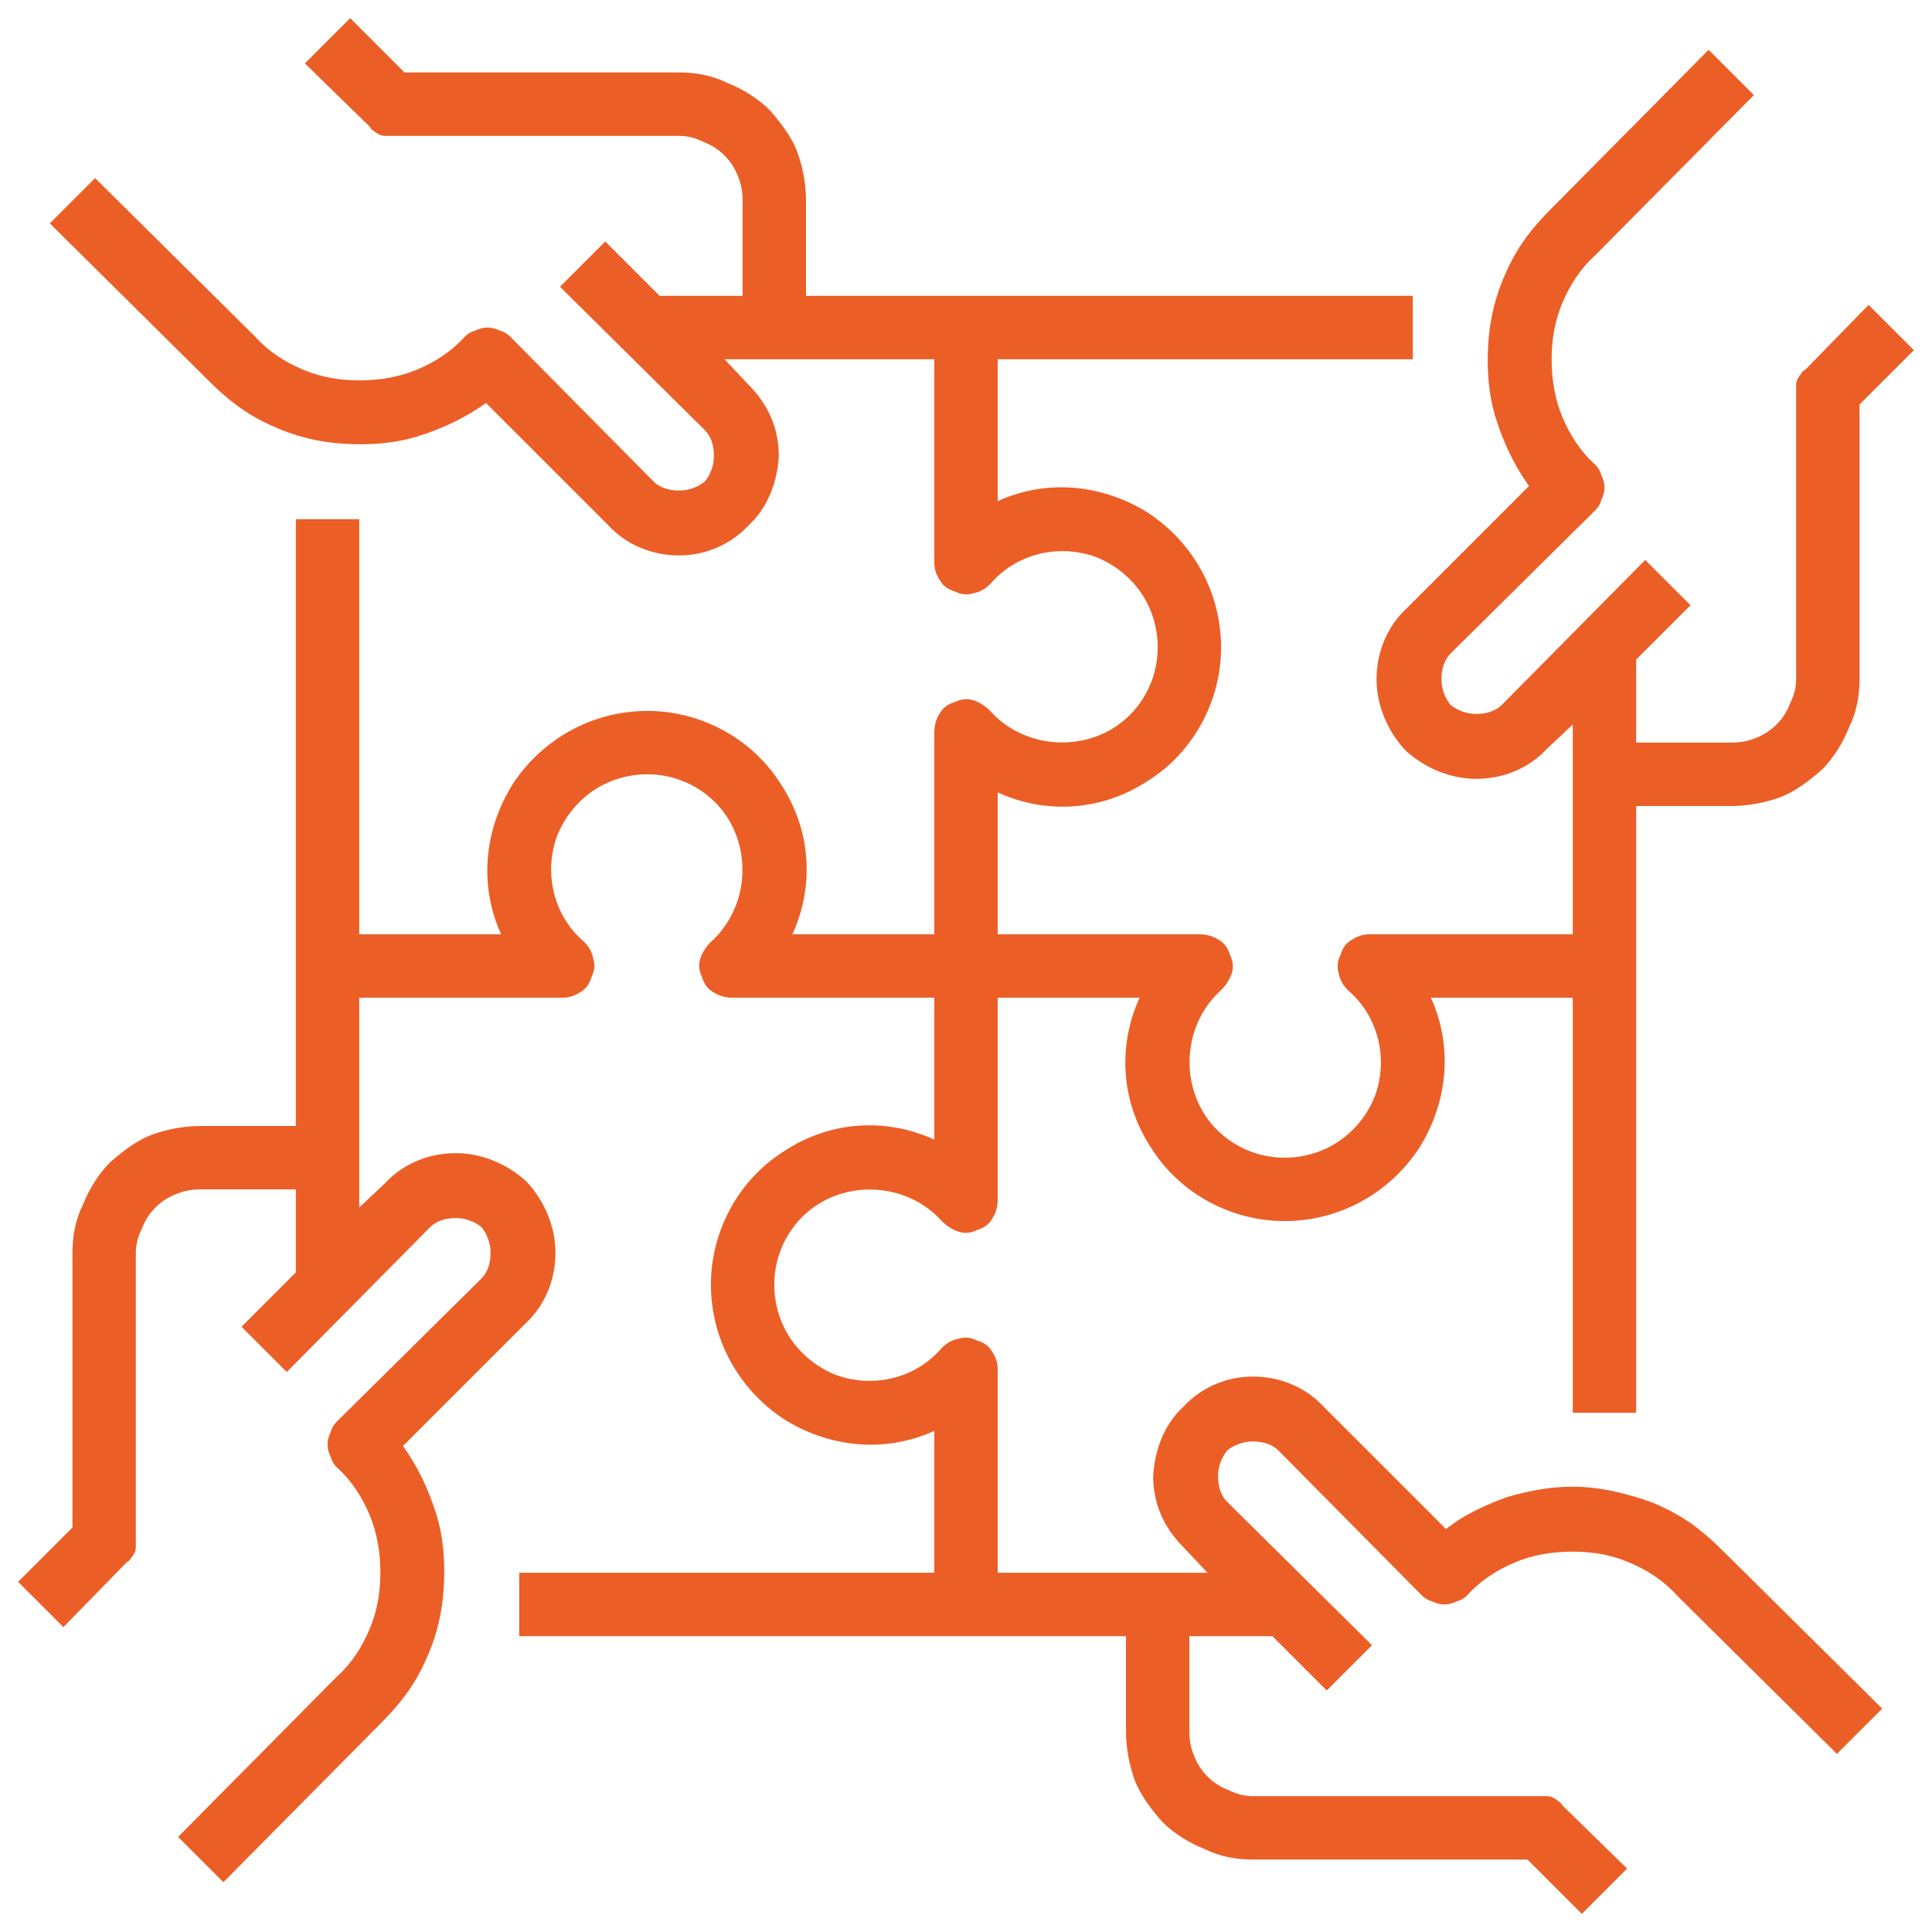
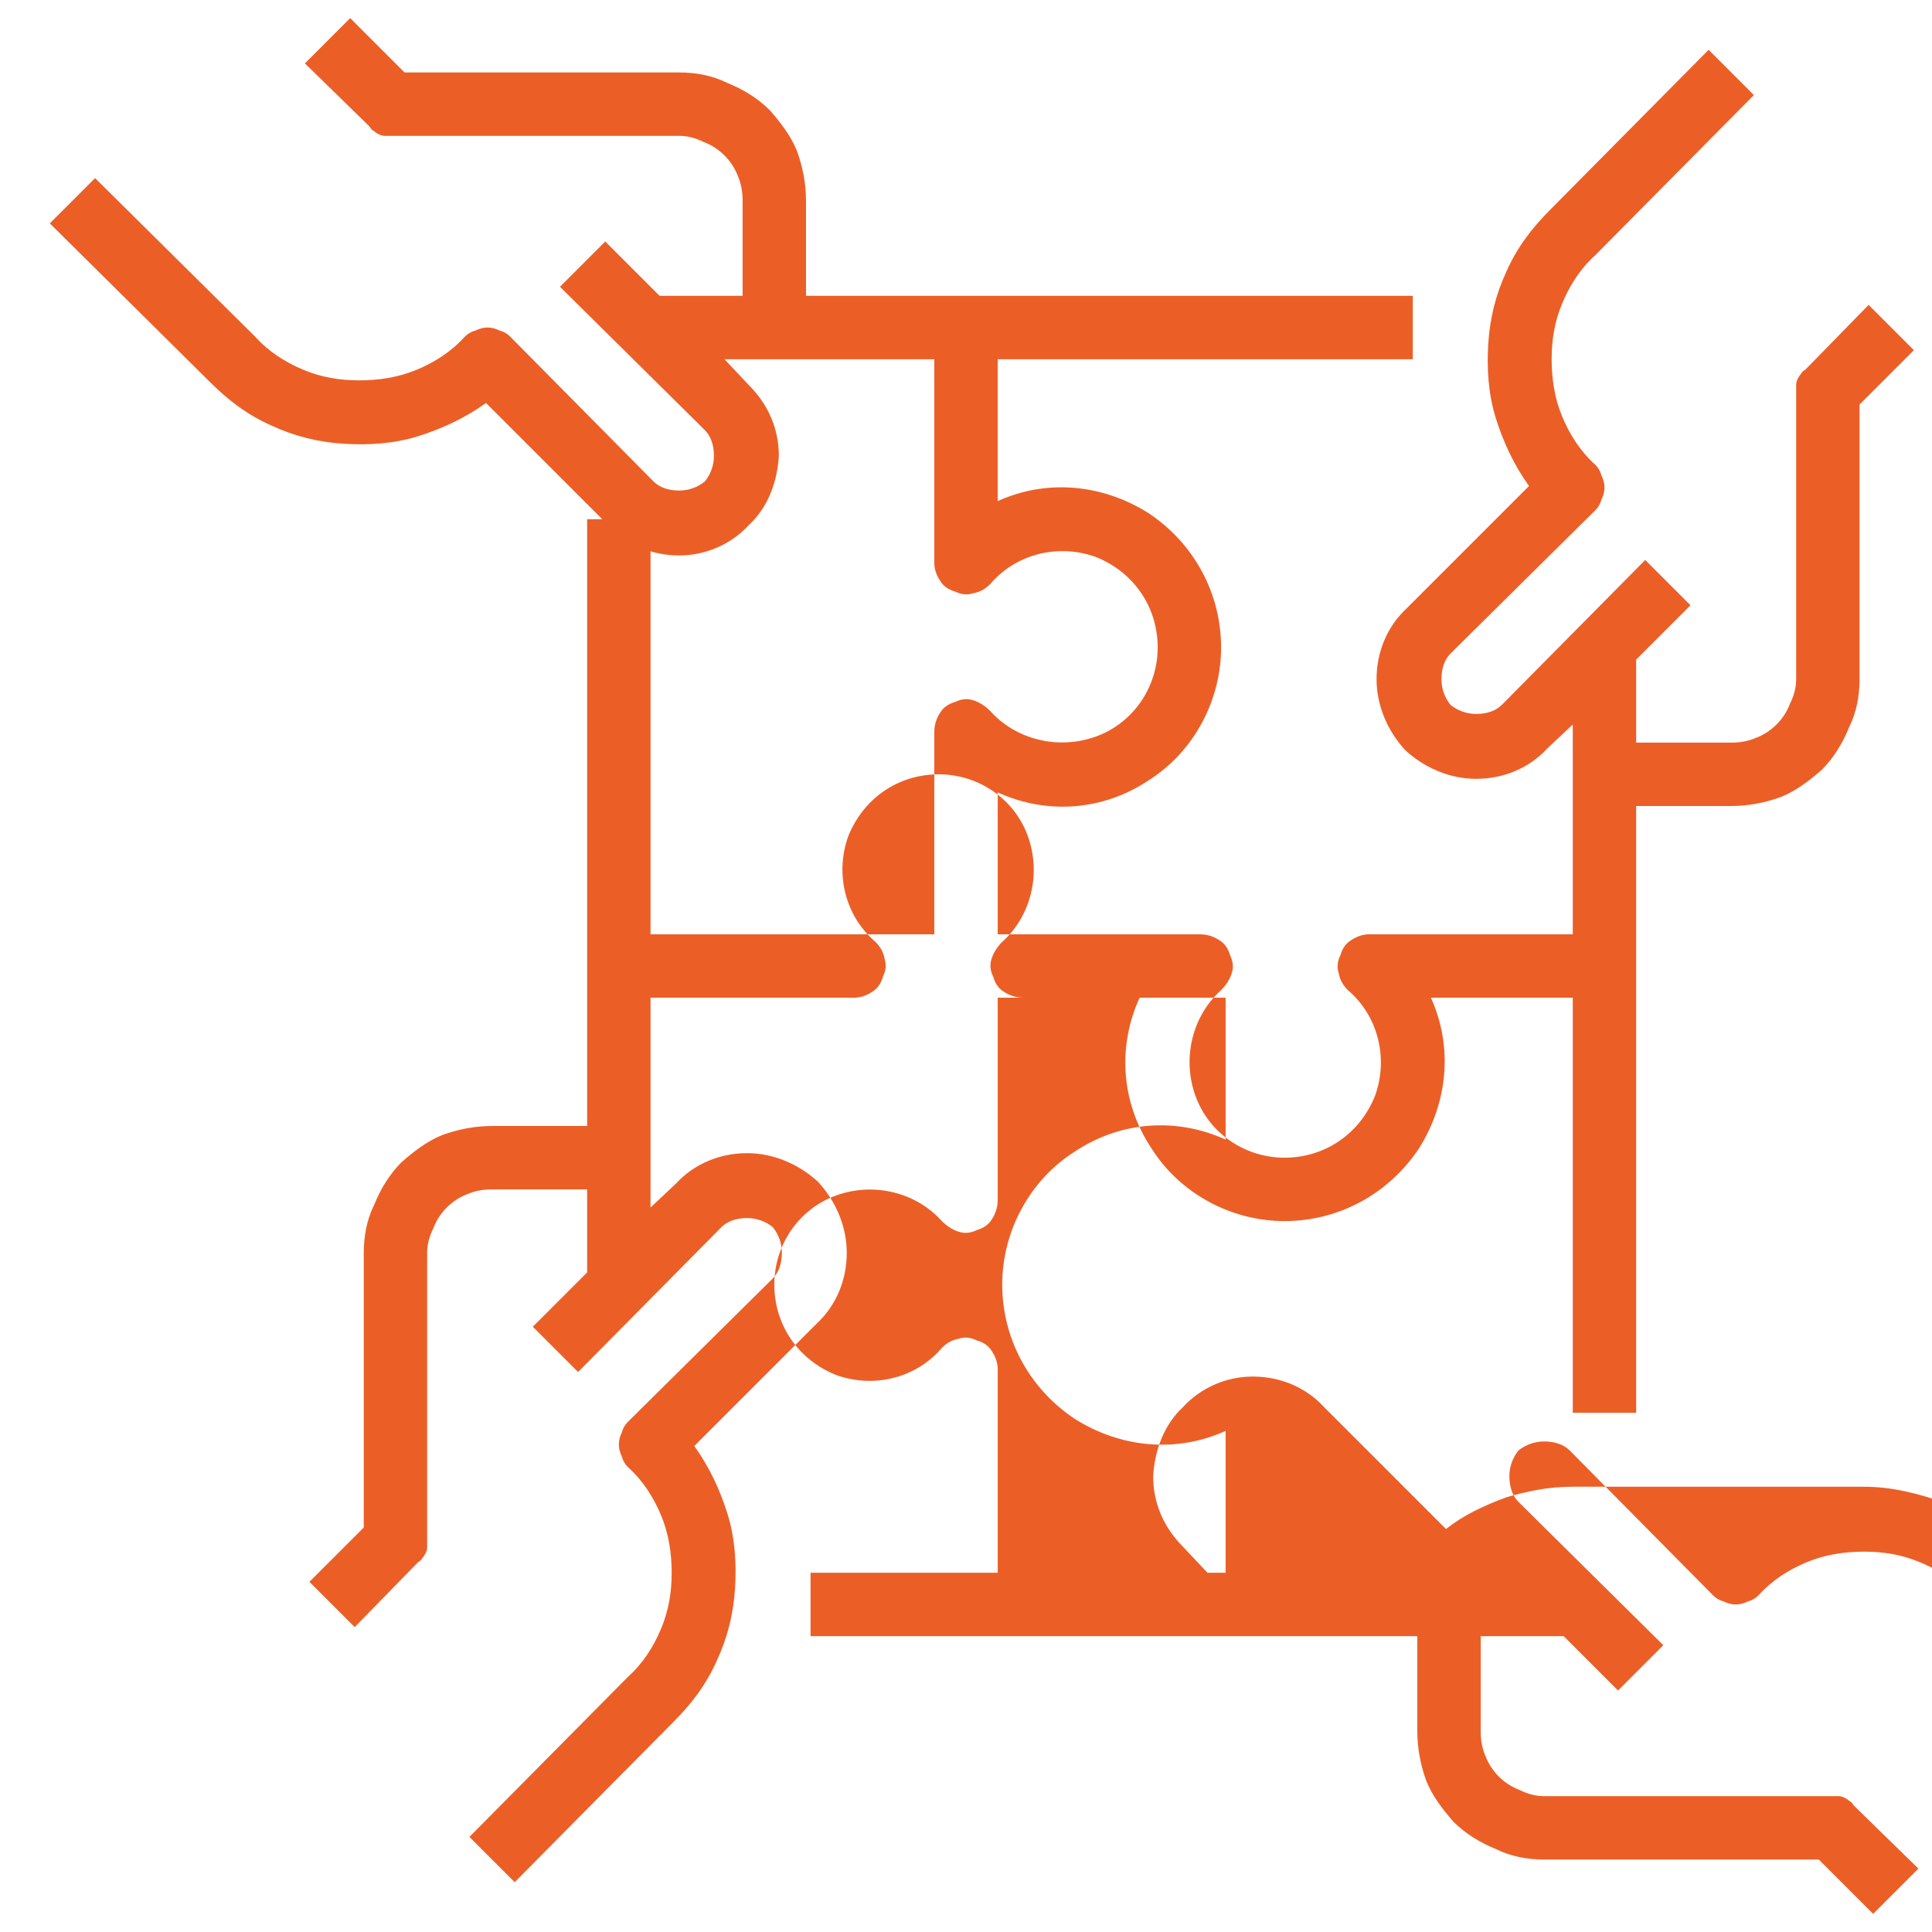
<svg xmlns="http://www.w3.org/2000/svg" version="1.2" viewBox="0 0 128 128" width="128" height="128">
  <title>partnership-svg</title>
  <style>
		.s0 { fill: #eb5f27 } 
	</style>
  <g id="Layer">
-     <path id="Layer" class="s0" d="m104.2 98.5q-1.2 0-2.3 0.2-1.1 0.2-2.1 0.5-1.1 0.4-2.1 0.9-1 0.5-1.9 1.2l-8.1-8.1c-1.2-1.3-2.9-2-4.7-2-1.7 0-3.4 0.7-4.6 2-1.3 1.2-1.9 2.9-2 4.6 0 1.8 0.7 3.4 2 4.7l1.6 1.7h-13.9v-13.5q0-0.6-0.4-1.2-0.3-0.5-1-0.7-0.6-0.3-1.2-0.1-0.6 0.1-1.1 0.6c-1.7 2-4.5 2.7-7 1.8-2.5-1-4.1-3.3-4.1-6 0-2.6 1.6-5 4.1-5.9 2.5-0.9 5.3-0.2 7 1.7q0.5 0.5 1.1 0.7 0.6 0.2 1.2-0.1 0.7-0.2 1-0.7 0.4-0.6 0.4-1.3v-13.4h9.4c-1.5 3.3-1.2 7 0.8 10 1.9 3 5.3 4.8 8.8 4.8 3.6 0 6.9-1.8 8.9-4.8 1.9-3 2.3-6.7 0.8-10h9.4v27.5h4.2v-40.2h6.3c1.1 0 2.2-0.2 3.3-0.6 1-0.4 1.9-1.1 2.7-1.8 0.8-0.8 1.4-1.8 1.8-2.8 0.5-1 0.7-2.1 0.7-3.2v-18.2l3.6-3.6-3-3-4.2 4.3q-0.2 0.1-0.3 0.3-0.1 0.1-0.2 0.3-0.1 0.2-0.1 0.4 0 0.2 0 0.5v19q0 0.8-0.4 1.6-0.3 0.8-0.9 1.4-0.6 0.6-1.4 0.9-0.7 0.3-1.6 0.3h-6.3v-5.5l3.6-3.6-3-3-9.5 9.6c-0.4 0.4-1 0.6-1.7 0.6-0.6 0-1.2-0.2-1.7-0.6-0.4-0.5-0.6-1.1-0.6-1.7 0-0.7 0.2-1.3 0.6-1.7l9.6-9.5q0.3-0.3 0.4-0.7 0.2-0.4 0.2-0.8 0-0.4-0.2-0.8-0.1-0.4-0.4-0.7c-1-0.9-1.7-2-2.2-3.2-0.5-1.2-0.7-2.5-0.7-3.8 0-1.3 0.2-2.5 0.7-3.7 0.5-1.2 1.2-2.3 2.2-3.2l10.5-10.6-3-3-10.5 10.6c-1.2 1.2-2.2 2.5-2.9 4.1-0.7 1.5-1.1 3.1-1.2 4.8-0.1 1.6 0 3.3 0.5 4.9 0.5 1.6 1.2 3.1 2.2 4.5l-8.1 8.1c-1.3 1.2-2 2.9-2 4.7 0 1.7 0.7 3.4 1.9 4.7 1.3 1.2 3 1.9 4.7 1.9 1.8 0 3.5-0.7 4.7-2l1.7-1.6v13.9h-13.5q-0.6 0-1.2 0.4-0.5 0.3-0.7 1-0.3 0.6-0.1 1.2 0.1 0.6 0.6 1.1c2 1.7 2.7 4.5 1.8 7-1 2.5-3.3 4.1-6 4.1-2.6 0-5-1.6-5.9-4.1-0.9-2.5-0.2-5.3 1.7-7q0.5-0.5 0.7-1.1 0.2-0.6-0.1-1.2-0.2-0.7-0.7-1-0.6-0.4-1.3-0.4h-13.4v-9.4c3.3 1.5 7 1.2 10-0.8 3-1.9 4.8-5.3 4.8-8.8 0-3.6-1.8-6.9-4.8-8.9-3-1.9-6.7-2.3-10-0.8v-9.4h27.5v-4.2h-40.2v-6.3c0-1.1-0.2-2.2-0.6-3.3-0.4-1-1.1-1.9-1.8-2.7-0.8-0.8-1.8-1.4-2.8-1.8-1-0.5-2.1-0.7-3.2-0.7h-18.2l-3.6-3.6-3 3 4.3 4.2q0.1 0.2 0.3 0.3 0.1 0.1 0.3 0.2 0.2 0.1 0.4 0.1 0.2 0 0.5 0h19q0.8 0 1.6 0.4 0.8 0.3 1.4 0.9 0.6 0.6 0.9 1.4 0.3 0.7 0.3 1.6v6.3h-5.5l-3.6-3.6-3 3 9.6 9.5c0.4 0.4 0.6 1 0.6 1.7 0 0.6-0.2 1.2-0.6 1.7-0.5 0.4-1.1 0.6-1.7 0.6-0.7 0-1.3-0.2-1.7-0.6l-9.5-9.6q-0.3-0.3-0.7-0.4-0.4-0.2-0.8-0.2-0.4 0-0.8 0.2-0.4 0.1-0.7 0.4c-0.9 1-2 1.7-3.2 2.2-1.2 0.5-2.5 0.7-3.8 0.7-1.3 0-2.5-0.2-3.7-0.7-1.2-0.5-2.3-1.2-3.2-2.2l-10.6-10.5-3 3 10.6 10.5c1.2 1.2 2.5 2.2 4.1 2.9 1.5 0.7 3.1 1.1 4.8 1.2 1.6 0.1 3.3 0 4.9-0.5 1.6-0.5 3.1-1.2 4.5-2.2l8.1 8.1c1.2 1.3 2.9 2 4.7 2 1.7 0 3.4-0.7 4.6-2 1.3-1.2 1.9-2.9 2-4.6 0-1.8-0.7-3.4-2-4.7l-1.6-1.7h13.9v13.5q0 0.6 0.4 1.2 0.3 0.5 1 0.7 0.6 0.3 1.2 0.1 0.6-0.1 1.1-0.6c1.7-2 4.5-2.7 7-1.8 2.5 1 4.1 3.3 4.1 6 0 2.6-1.6 5-4.1 5.9-2.5 0.9-5.3 0.2-7-1.7q-0.5-0.5-1.1-0.7-0.6-0.2-1.2 0.1-0.7 0.2-1 0.7-0.4 0.6-0.4 1.3v13.4h-9.4c1.5-3.3 1.2-7-0.8-10-1.9-3-5.3-4.8-8.8-4.8-3.6 0-6.9 1.8-8.9 4.8-1.9 3-2.3 6.7-0.8 10h-9.4v-27.5h-4.2v40.2h-6.3c-1.1 0-2.2 0.2-3.3 0.6-1 0.4-1.9 1.1-2.7 1.8-0.8 0.8-1.4 1.8-1.8 2.8-0.5 1-0.7 2.1-0.7 3.2v18.2l-3.6 3.6 3 3 4.2-4.3q0.2-0.1 0.3-0.3 0.1-0.1 0.2-0.3 0.1-0.2 0.1-0.4 0-0.2 0-0.5v-19q0-0.8 0.4-1.6 0.3-0.8 0.9-1.4 0.6-0.6 1.4-0.9 0.7-0.3 1.6-0.3h6.3v5.5l-3.6 3.6 3 3 9.5-9.6c0.4-0.4 1-0.6 1.7-0.6 0.6 0 1.2 0.2 1.7 0.6 0.4 0.5 0.6 1.1 0.6 1.7 0 0.7-0.2 1.3-0.6 1.7l-9.6 9.5q-0.3 0.3-0.4 0.7-0.2 0.4-0.2 0.8 0 0.4 0.2 0.8 0.1 0.4 0.4 0.7c1 0.9 1.7 2 2.2 3.2 0.5 1.2 0.7 2.5 0.7 3.8 0 1.3-0.2 2.5-0.7 3.7-0.5 1.2-1.2 2.3-2.2 3.2l-10.5 10.6 3 3 10.5-10.6c1.2-1.2 2.2-2.5 2.9-4.1 0.7-1.5 1.1-3.1 1.2-4.8 0.1-1.6 0-3.3-0.5-4.9-0.5-1.6-1.2-3.1-2.2-4.5l8.1-8.1c1.3-1.2 2-2.9 2-4.7 0-1.7-0.7-3.4-1.9-4.7-1.3-1.2-3-1.9-4.7-1.9-1.8 0-3.5 0.7-4.7 2l-1.7 1.6v-13.9h13.5q0.6 0 1.2-0.4 0.5-0.3 0.7-1 0.3-0.6 0.1-1.2-0.1-0.6-0.6-1.1c-2-1.7-2.7-4.5-1.8-7 1-2.5 3.3-4.1 6-4.1 2.6 0 5 1.6 5.9 4.1 0.9 2.5 0.2 5.3-1.7 7q-0.5 0.5-0.7 1.1-0.2 0.6 0.1 1.2 0.2 0.7 0.7 1 0.6 0.4 1.3 0.4h13.4v9.4c-3.3-1.5-7-1.2-10 0.8-3 1.9-4.8 5.3-4.8 8.8 0 3.6 1.8 6.9 4.8 8.9 3 1.9 6.7 2.3 10 0.8v9.4h-27.5v4.2h40.2v6.3c0 1.1 0.2 2.2 0.6 3.3 0.4 1 1.1 1.9 1.8 2.7 0.8 0.8 1.8 1.4 2.8 1.8 1 0.5 2.1 0.7 3.2 0.7h18.2l3.6 3.6 3-3-4.3-4.2q-0.1-0.2-0.3-0.3-0.1-0.1-0.3-0.2-0.2-0.1-0.4-0.1-0.2 0-0.5 0h-19q-0.8 0-1.6-0.4-0.8-0.3-1.4-0.9-0.6-0.6-0.9-1.4-0.3-0.7-0.3-1.6v-6.3h5.5l3.6 3.6 3-3-9.6-9.5c-0.4-0.4-0.6-1-0.6-1.7 0-0.6 0.2-1.2 0.6-1.7 0.5-0.4 1.1-0.6 1.7-0.6 0.7 0 1.3 0.2 1.7 0.6l9.5 9.6q0.3 0.3 0.7 0.4 0.4 0.2 0.8 0.2 0.4 0 0.8-0.2 0.4-0.1 0.7-0.4c0.9-1 2-1.7 3.2-2.2 1.2-0.5 2.5-0.7 3.8-0.7 1.3 0 2.5 0.2 3.7 0.7 1.2 0.5 2.3 1.2 3.2 2.2l10.6 10.5 3-3-10.6-10.5q-1-1-2.1-1.8-1.2-0.8-2.4-1.3-1.3-0.5-2.7-0.8-1.4-0.3-2.7-0.3z" />
+     <path id="Layer" class="s0" d="m104.2 98.5q-1.2 0-2.3 0.2-1.1 0.2-2.1 0.5-1.1 0.4-2.1 0.9-1 0.5-1.9 1.2l-8.1-8.1c-1.2-1.3-2.9-2-4.7-2-1.7 0-3.4 0.7-4.6 2-1.3 1.2-1.9 2.9-2 4.6 0 1.8 0.7 3.4 2 4.7l1.6 1.7h-13.9v-13.5q0-0.6-0.4-1.2-0.3-0.5-1-0.7-0.6-0.3-1.2-0.1-0.6 0.1-1.1 0.6c-1.7 2-4.5 2.7-7 1.8-2.5-1-4.1-3.3-4.1-6 0-2.6 1.6-5 4.1-5.9 2.5-0.9 5.3-0.2 7 1.7q0.5 0.5 1.1 0.7 0.6 0.2 1.2-0.1 0.7-0.2 1-0.7 0.4-0.6 0.4-1.3v-13.4h9.4c-1.5 3.3-1.2 7 0.8 10 1.9 3 5.3 4.8 8.8 4.8 3.6 0 6.9-1.8 8.9-4.8 1.9-3 2.3-6.7 0.8-10h9.4v27.5h4.2v-40.2h6.3c1.1 0 2.2-0.2 3.3-0.6 1-0.4 1.9-1.1 2.7-1.8 0.8-0.8 1.4-1.8 1.8-2.8 0.5-1 0.7-2.1 0.7-3.2v-18.2l3.6-3.6-3-3-4.2 4.3q-0.2 0.1-0.3 0.3-0.1 0.1-0.2 0.3-0.1 0.2-0.1 0.4 0 0.2 0 0.5v19q0 0.8-0.4 1.6-0.3 0.8-0.9 1.4-0.6 0.6-1.4 0.9-0.7 0.3-1.6 0.3h-6.3v-5.5l3.6-3.6-3-3-9.5 9.6c-0.4 0.4-1 0.6-1.7 0.6-0.6 0-1.2-0.2-1.7-0.6-0.4-0.5-0.6-1.1-0.6-1.7 0-0.7 0.2-1.3 0.6-1.7l9.6-9.5q0.3-0.3 0.4-0.7 0.2-0.4 0.2-0.8 0-0.4-0.2-0.8-0.1-0.4-0.4-0.7c-1-0.9-1.7-2-2.2-3.2-0.5-1.2-0.7-2.5-0.7-3.8 0-1.3 0.2-2.5 0.7-3.7 0.5-1.2 1.2-2.3 2.2-3.2l10.5-10.6-3-3-10.5 10.6c-1.2 1.2-2.2 2.5-2.9 4.1-0.7 1.5-1.1 3.1-1.2 4.8-0.1 1.6 0 3.3 0.5 4.9 0.5 1.6 1.2 3.1 2.2 4.5l-8.1 8.1c-1.3 1.2-2 2.9-2 4.7 0 1.7 0.7 3.4 1.9 4.7 1.3 1.2 3 1.9 4.7 1.9 1.8 0 3.5-0.7 4.7-2l1.7-1.6v13.9h-13.5q-0.6 0-1.2 0.4-0.5 0.3-0.7 1-0.3 0.6-0.1 1.2 0.1 0.6 0.6 1.1c2 1.7 2.7 4.5 1.8 7-1 2.5-3.3 4.1-6 4.1-2.6 0-5-1.6-5.9-4.1-0.9-2.5-0.2-5.3 1.7-7q0.5-0.5 0.7-1.1 0.2-0.6-0.1-1.2-0.2-0.7-0.7-1-0.6-0.4-1.3-0.4h-13.4v-9.4c3.3 1.5 7 1.2 10-0.8 3-1.9 4.8-5.3 4.8-8.8 0-3.6-1.8-6.9-4.8-8.9-3-1.9-6.7-2.3-10-0.8v-9.4h27.5v-4.2h-40.2v-6.3c0-1.1-0.2-2.2-0.6-3.3-0.4-1-1.1-1.9-1.8-2.7-0.8-0.8-1.8-1.4-2.8-1.8-1-0.5-2.1-0.7-3.2-0.7h-18.2l-3.6-3.6-3 3 4.3 4.2q0.1 0.2 0.3 0.3 0.1 0.1 0.3 0.2 0.2 0.1 0.4 0.1 0.2 0 0.5 0h19q0.8 0 1.6 0.4 0.8 0.3 1.4 0.9 0.6 0.6 0.9 1.4 0.3 0.7 0.3 1.6v6.3h-5.5l-3.6-3.6-3 3 9.6 9.5c0.4 0.4 0.6 1 0.6 1.7 0 0.6-0.2 1.2-0.6 1.7-0.5 0.4-1.1 0.6-1.7 0.6-0.7 0-1.3-0.2-1.7-0.6l-9.5-9.6q-0.3-0.3-0.7-0.4-0.4-0.2-0.8-0.2-0.4 0-0.8 0.2-0.4 0.1-0.7 0.4c-0.9 1-2 1.7-3.2 2.2-1.2 0.5-2.5 0.7-3.8 0.7-1.3 0-2.5-0.2-3.7-0.7-1.2-0.5-2.3-1.2-3.2-2.2l-10.6-10.5-3 3 10.6 10.5c1.2 1.2 2.5 2.2 4.1 2.9 1.5 0.7 3.1 1.1 4.8 1.2 1.6 0.1 3.3 0 4.9-0.5 1.6-0.5 3.1-1.2 4.5-2.2l8.1 8.1c1.2 1.3 2.9 2 4.7 2 1.7 0 3.4-0.7 4.6-2 1.3-1.2 1.9-2.9 2-4.6 0-1.8-0.7-3.4-2-4.7l-1.6-1.7h13.9v13.5q0 0.6 0.4 1.2 0.3 0.5 1 0.7 0.6 0.3 1.2 0.1 0.6-0.1 1.1-0.6c1.7-2 4.5-2.7 7-1.8 2.5 1 4.1 3.3 4.1 6 0 2.6-1.6 5-4.1 5.9-2.5 0.9-5.3 0.2-7-1.7q-0.5-0.5-1.1-0.7-0.6-0.2-1.2 0.1-0.7 0.2-1 0.7-0.4 0.6-0.4 1.3v13.4h-9.4h-9.4v-27.5h-4.2v40.2h-6.3c-1.1 0-2.2 0.2-3.3 0.6-1 0.4-1.9 1.1-2.7 1.8-0.8 0.8-1.4 1.8-1.8 2.8-0.5 1-0.7 2.1-0.7 3.2v18.2l-3.6 3.6 3 3 4.2-4.3q0.2-0.1 0.3-0.3 0.1-0.1 0.2-0.3 0.1-0.2 0.1-0.4 0-0.2 0-0.5v-19q0-0.8 0.4-1.6 0.3-0.8 0.9-1.4 0.6-0.6 1.4-0.9 0.7-0.3 1.6-0.3h6.3v5.5l-3.6 3.6 3 3 9.5-9.6c0.4-0.4 1-0.6 1.7-0.6 0.6 0 1.2 0.2 1.7 0.6 0.4 0.5 0.6 1.1 0.6 1.7 0 0.7-0.2 1.3-0.6 1.7l-9.6 9.5q-0.3 0.3-0.4 0.7-0.2 0.4-0.2 0.8 0 0.4 0.2 0.8 0.1 0.4 0.4 0.7c1 0.9 1.7 2 2.2 3.2 0.5 1.2 0.7 2.5 0.7 3.8 0 1.3-0.2 2.5-0.7 3.7-0.5 1.2-1.2 2.3-2.2 3.2l-10.5 10.6 3 3 10.5-10.6c1.2-1.2 2.2-2.5 2.9-4.1 0.7-1.5 1.1-3.1 1.2-4.8 0.1-1.6 0-3.3-0.5-4.9-0.5-1.6-1.2-3.1-2.2-4.5l8.1-8.1c1.3-1.2 2-2.9 2-4.7 0-1.7-0.7-3.4-1.9-4.7-1.3-1.2-3-1.9-4.7-1.9-1.8 0-3.5 0.7-4.7 2l-1.7 1.6v-13.9h13.5q0.6 0 1.2-0.4 0.5-0.3 0.7-1 0.3-0.6 0.1-1.2-0.1-0.6-0.6-1.1c-2-1.7-2.7-4.5-1.8-7 1-2.5 3.3-4.1 6-4.1 2.6 0 5 1.6 5.9 4.1 0.9 2.5 0.2 5.3-1.7 7q-0.5 0.5-0.7 1.1-0.2 0.6 0.1 1.2 0.2 0.7 0.7 1 0.6 0.4 1.3 0.4h13.4v9.4c-3.3-1.5-7-1.2-10 0.8-3 1.9-4.8 5.3-4.8 8.8 0 3.6 1.8 6.9 4.8 8.9 3 1.9 6.7 2.3 10 0.8v9.4h-27.5v4.2h40.2v6.3c0 1.1 0.2 2.2 0.6 3.3 0.4 1 1.1 1.9 1.8 2.7 0.8 0.8 1.8 1.4 2.8 1.8 1 0.5 2.1 0.7 3.2 0.7h18.2l3.6 3.6 3-3-4.3-4.2q-0.1-0.2-0.3-0.3-0.1-0.1-0.3-0.2-0.2-0.1-0.4-0.1-0.2 0-0.5 0h-19q-0.8 0-1.6-0.4-0.8-0.3-1.4-0.9-0.6-0.6-0.9-1.4-0.3-0.7-0.3-1.6v-6.3h5.5l3.6 3.6 3-3-9.6-9.5c-0.4-0.4-0.6-1-0.6-1.7 0-0.6 0.2-1.2 0.6-1.7 0.5-0.4 1.1-0.6 1.7-0.6 0.7 0 1.3 0.2 1.7 0.6l9.5 9.6q0.3 0.3 0.7 0.4 0.4 0.2 0.8 0.2 0.4 0 0.8-0.2 0.4-0.1 0.7-0.4c0.9-1 2-1.7 3.2-2.2 1.2-0.5 2.5-0.7 3.8-0.7 1.3 0 2.5 0.2 3.7 0.7 1.2 0.5 2.3 1.2 3.2 2.2l10.6 10.5 3-3-10.6-10.5q-1-1-2.1-1.8-1.2-0.8-2.4-1.3-1.3-0.5-2.7-0.8-1.4-0.3-2.7-0.3z" />
  </g>
</svg>